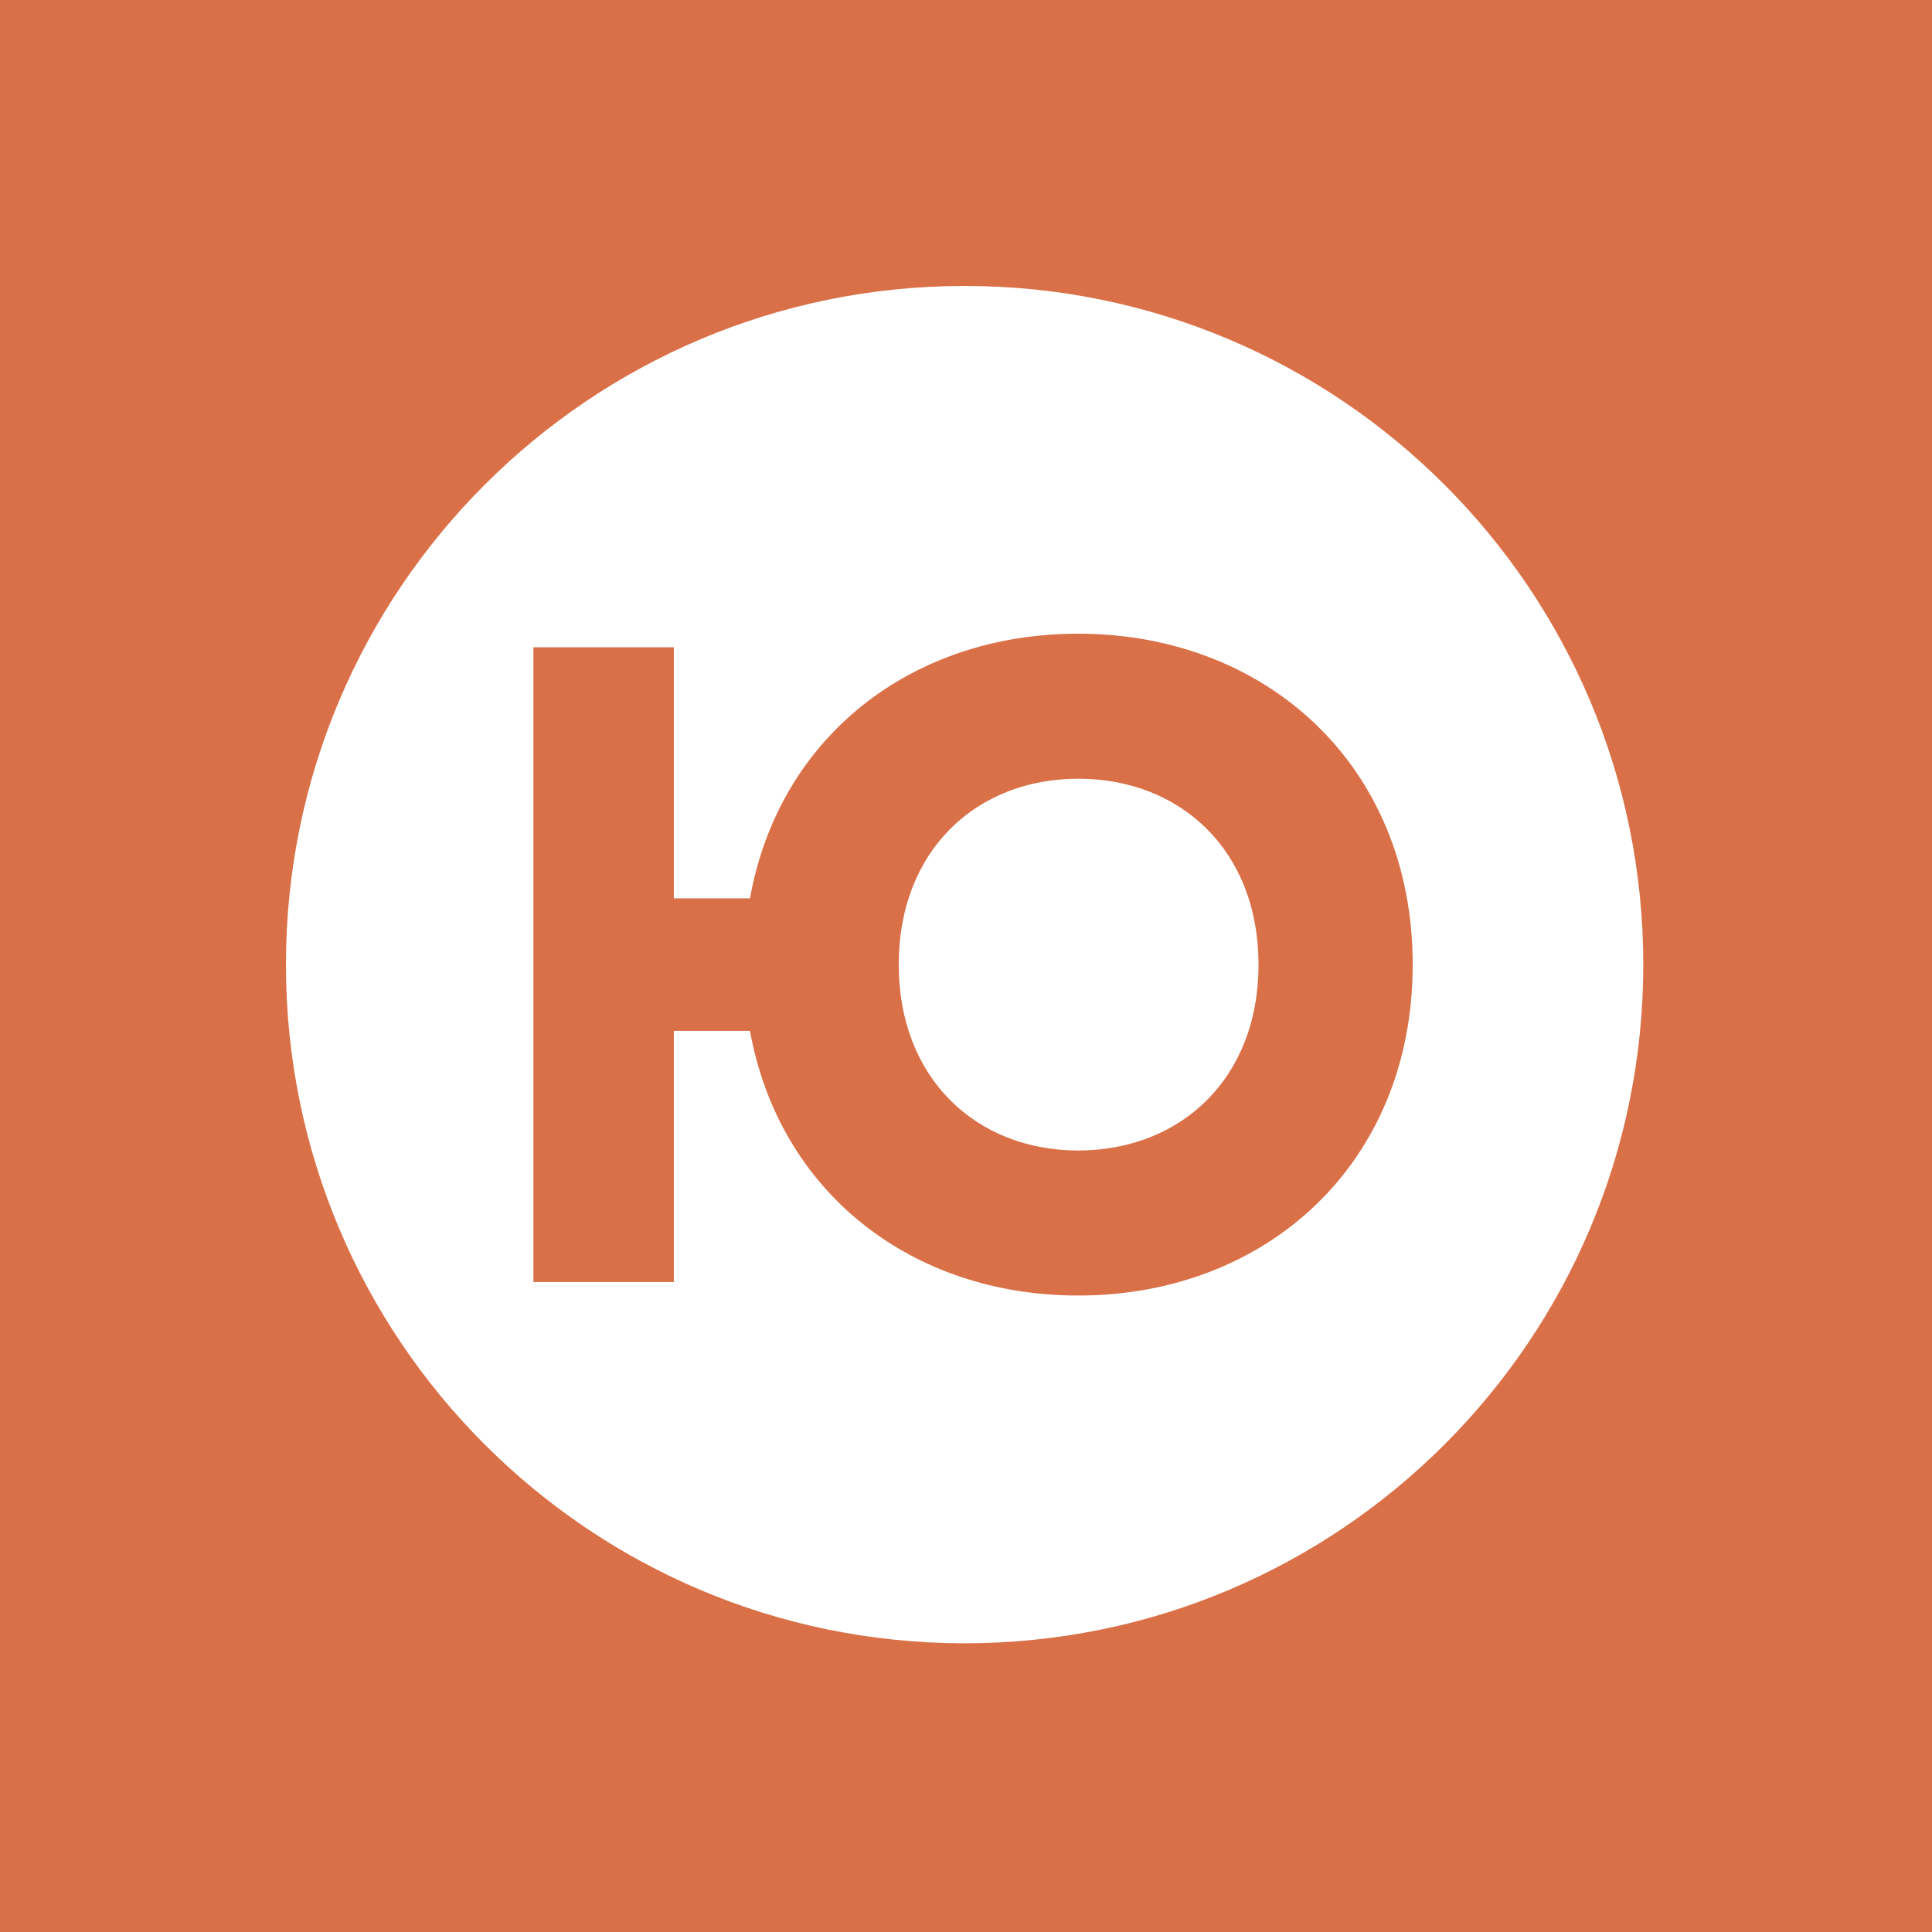
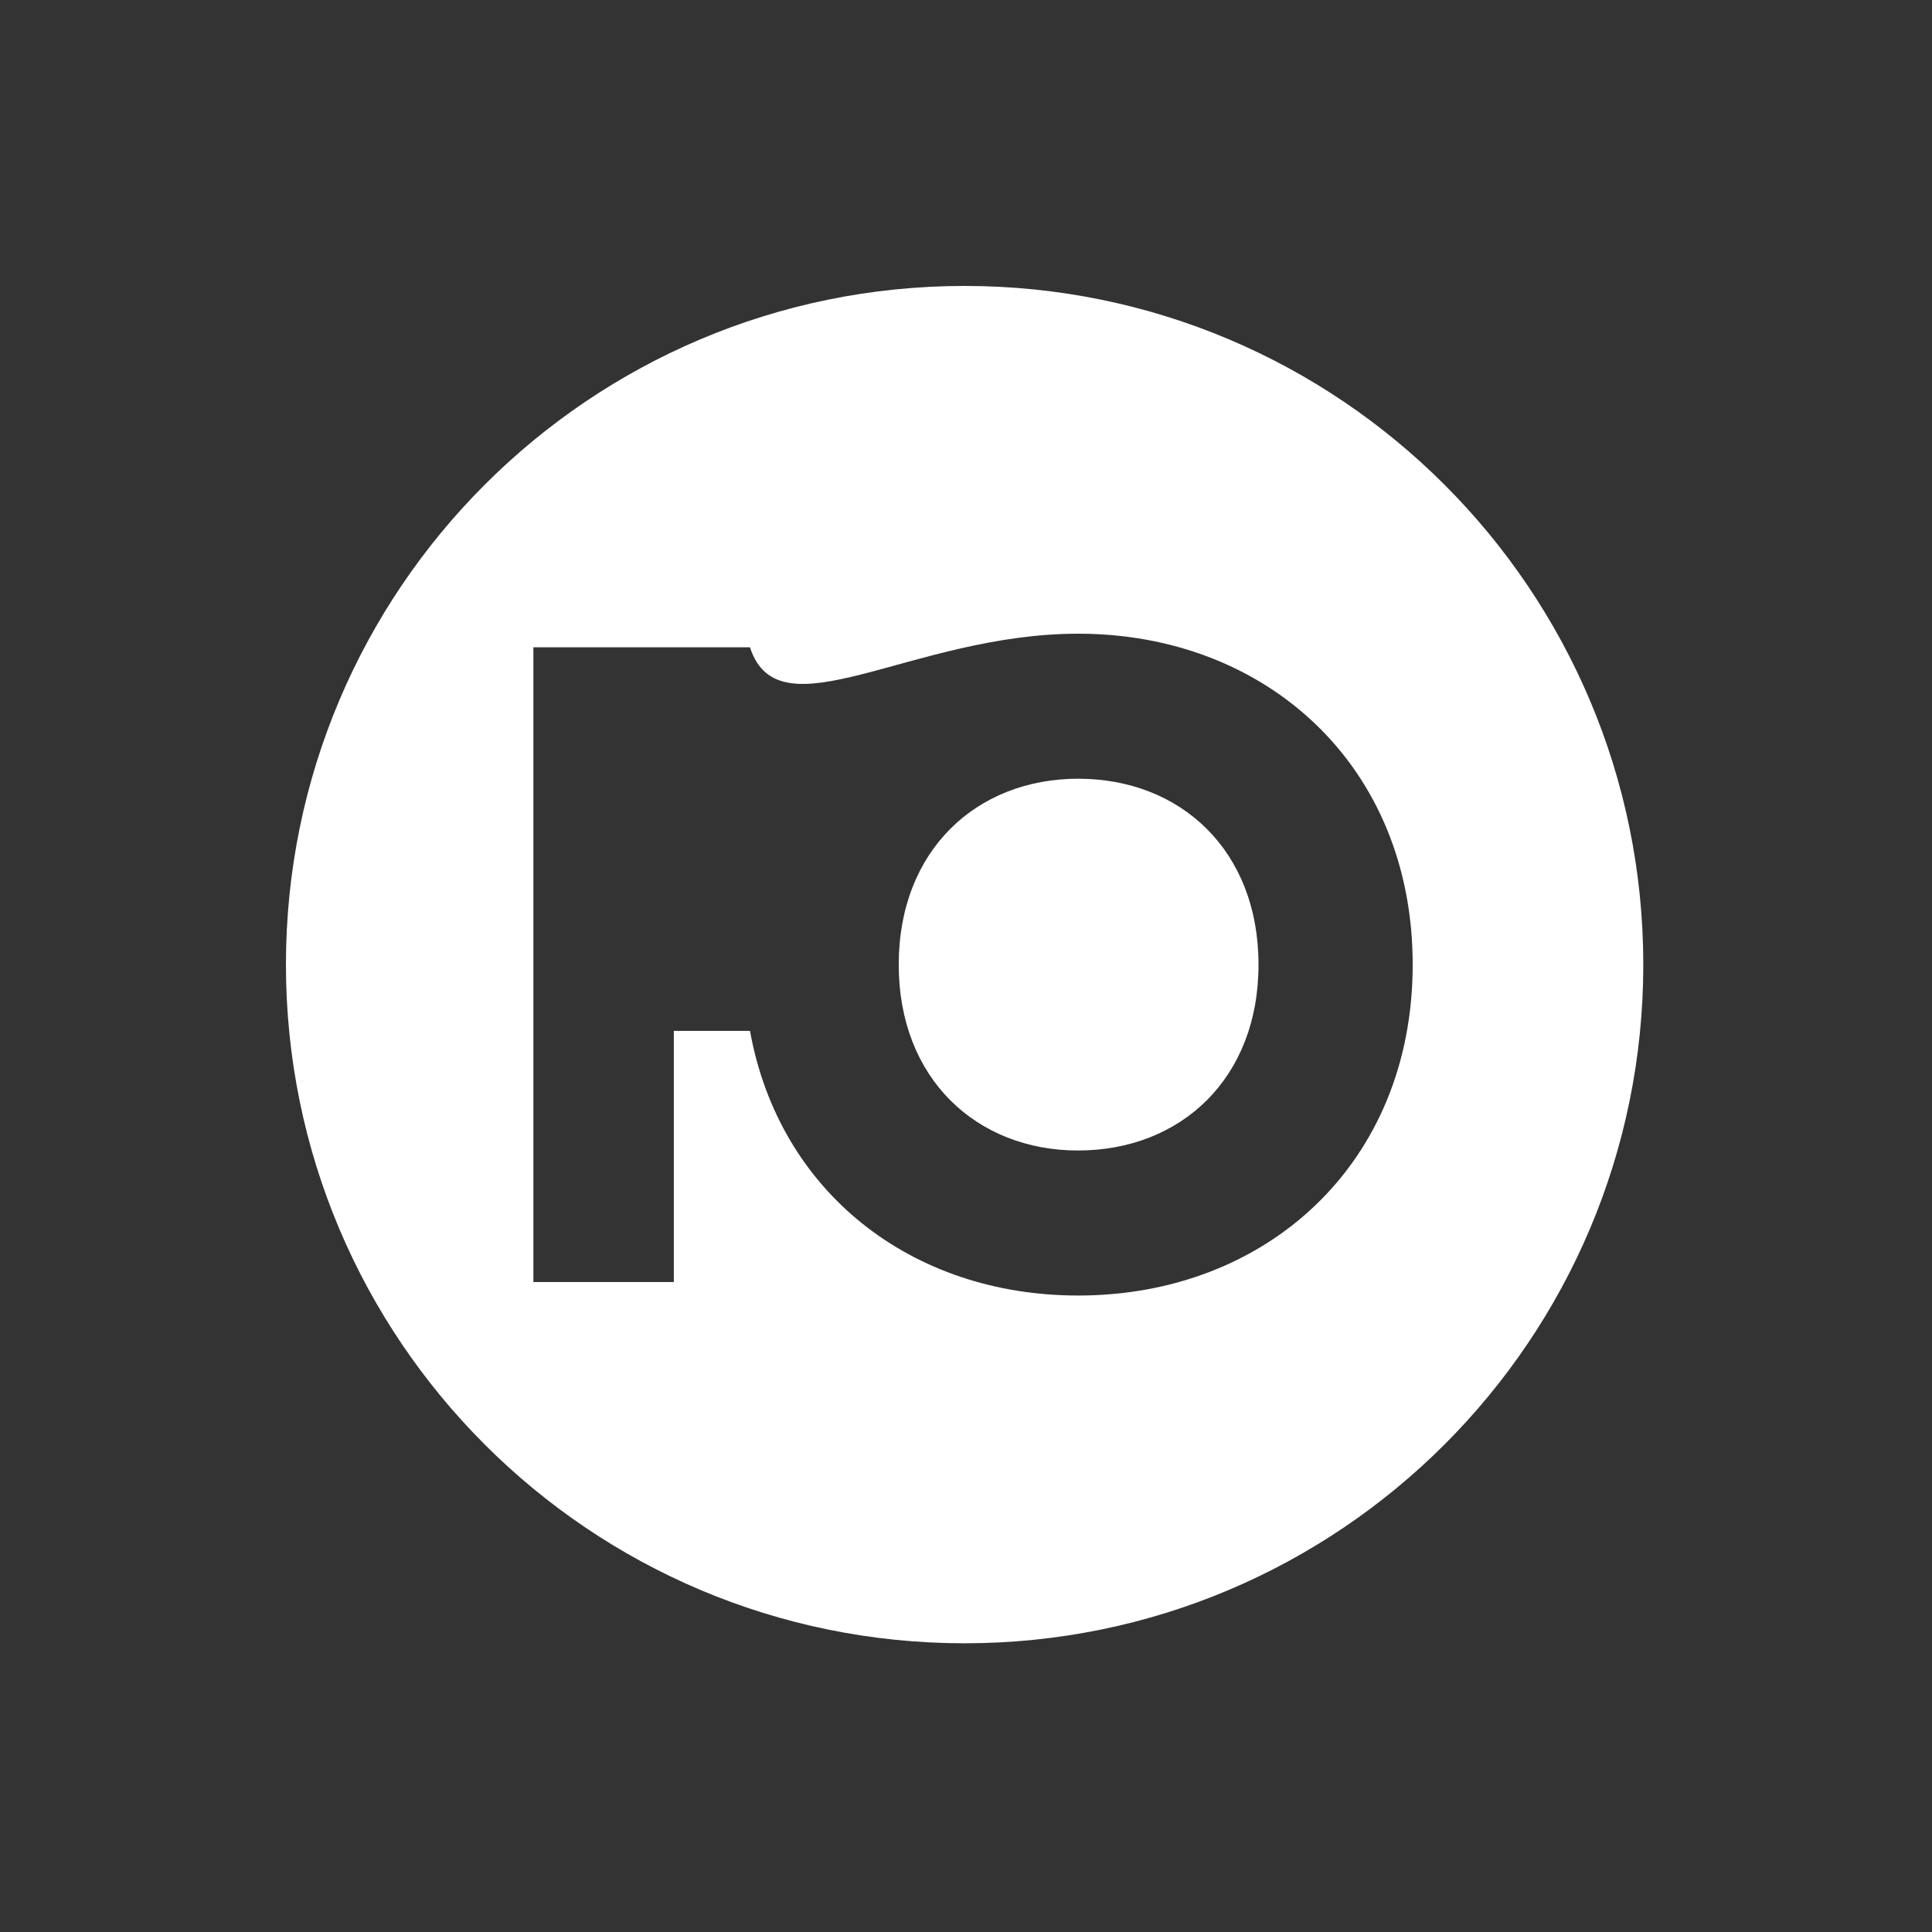
<svg xmlns="http://www.w3.org/2000/svg" width="500" height="500" viewBox="0 0 500 500" fill="none">
  <rect x="0" y="0" width="500" height="500" fill="#333333" stroke="none" />
  <g clip-path="url(#clip0_1_52)">
-     <path d="M0 0H500V500H0V0Z" fill="#DA7048" />
-     <path fill-rule="evenodd" clip-rule="evenodd" d="M74 249.641C74 346.628 152.622 425.282 249.641 425.282C346.628 425.282 425.282 346.66 425.282 249.641C425.282 152.654 346.66 74 249.641 74C152.654 74 74 152.622 74 249.641ZM365.603 249.641C365.603 301.019 327.846 335.282 279.032 335.282C235.859 335.282 201.628 308.519 194.096 266.788H174.385V331.788H138.038V167.526H174.385V232.494H194.096C201.596 190.731 235.859 164 279.032 164C327.814 164 365.603 198.263 365.603 249.641ZM325.699 249.641C325.699 220.09 305.538 201.532 279.032 201.532C252.75 201.532 232.59 220.058 232.59 249.641C232.59 279.192 252.782 297.75 279.032 297.75C305.538 297.718 325.699 279.192 325.699 249.641Z" fill="white" />
+     <path fill-rule="evenodd" clip-rule="evenodd" d="M74 249.641C74 346.628 152.622 425.282 249.641 425.282C346.628 425.282 425.282 346.66 425.282 249.641C425.282 152.654 346.66 74 249.641 74C152.654 74 74 152.622 74 249.641ZM365.603 249.641C365.603 301.019 327.846 335.282 279.032 335.282C235.859 335.282 201.628 308.519 194.096 266.788H174.385V331.788H138.038V167.526H174.385H194.096C201.596 190.731 235.859 164 279.032 164C327.814 164 365.603 198.263 365.603 249.641ZM325.699 249.641C325.699 220.09 305.538 201.532 279.032 201.532C252.75 201.532 232.59 220.058 232.59 249.641C232.59 279.192 252.782 297.75 279.032 297.75C305.538 297.718 325.699 279.192 325.699 249.641Z" fill="white" />
  </g>
  <defs>
    <clipPath id="clip0_1_52">
      <rect width="500" height="500" fill="white" />
    </clipPath>
  </defs>
</svg>